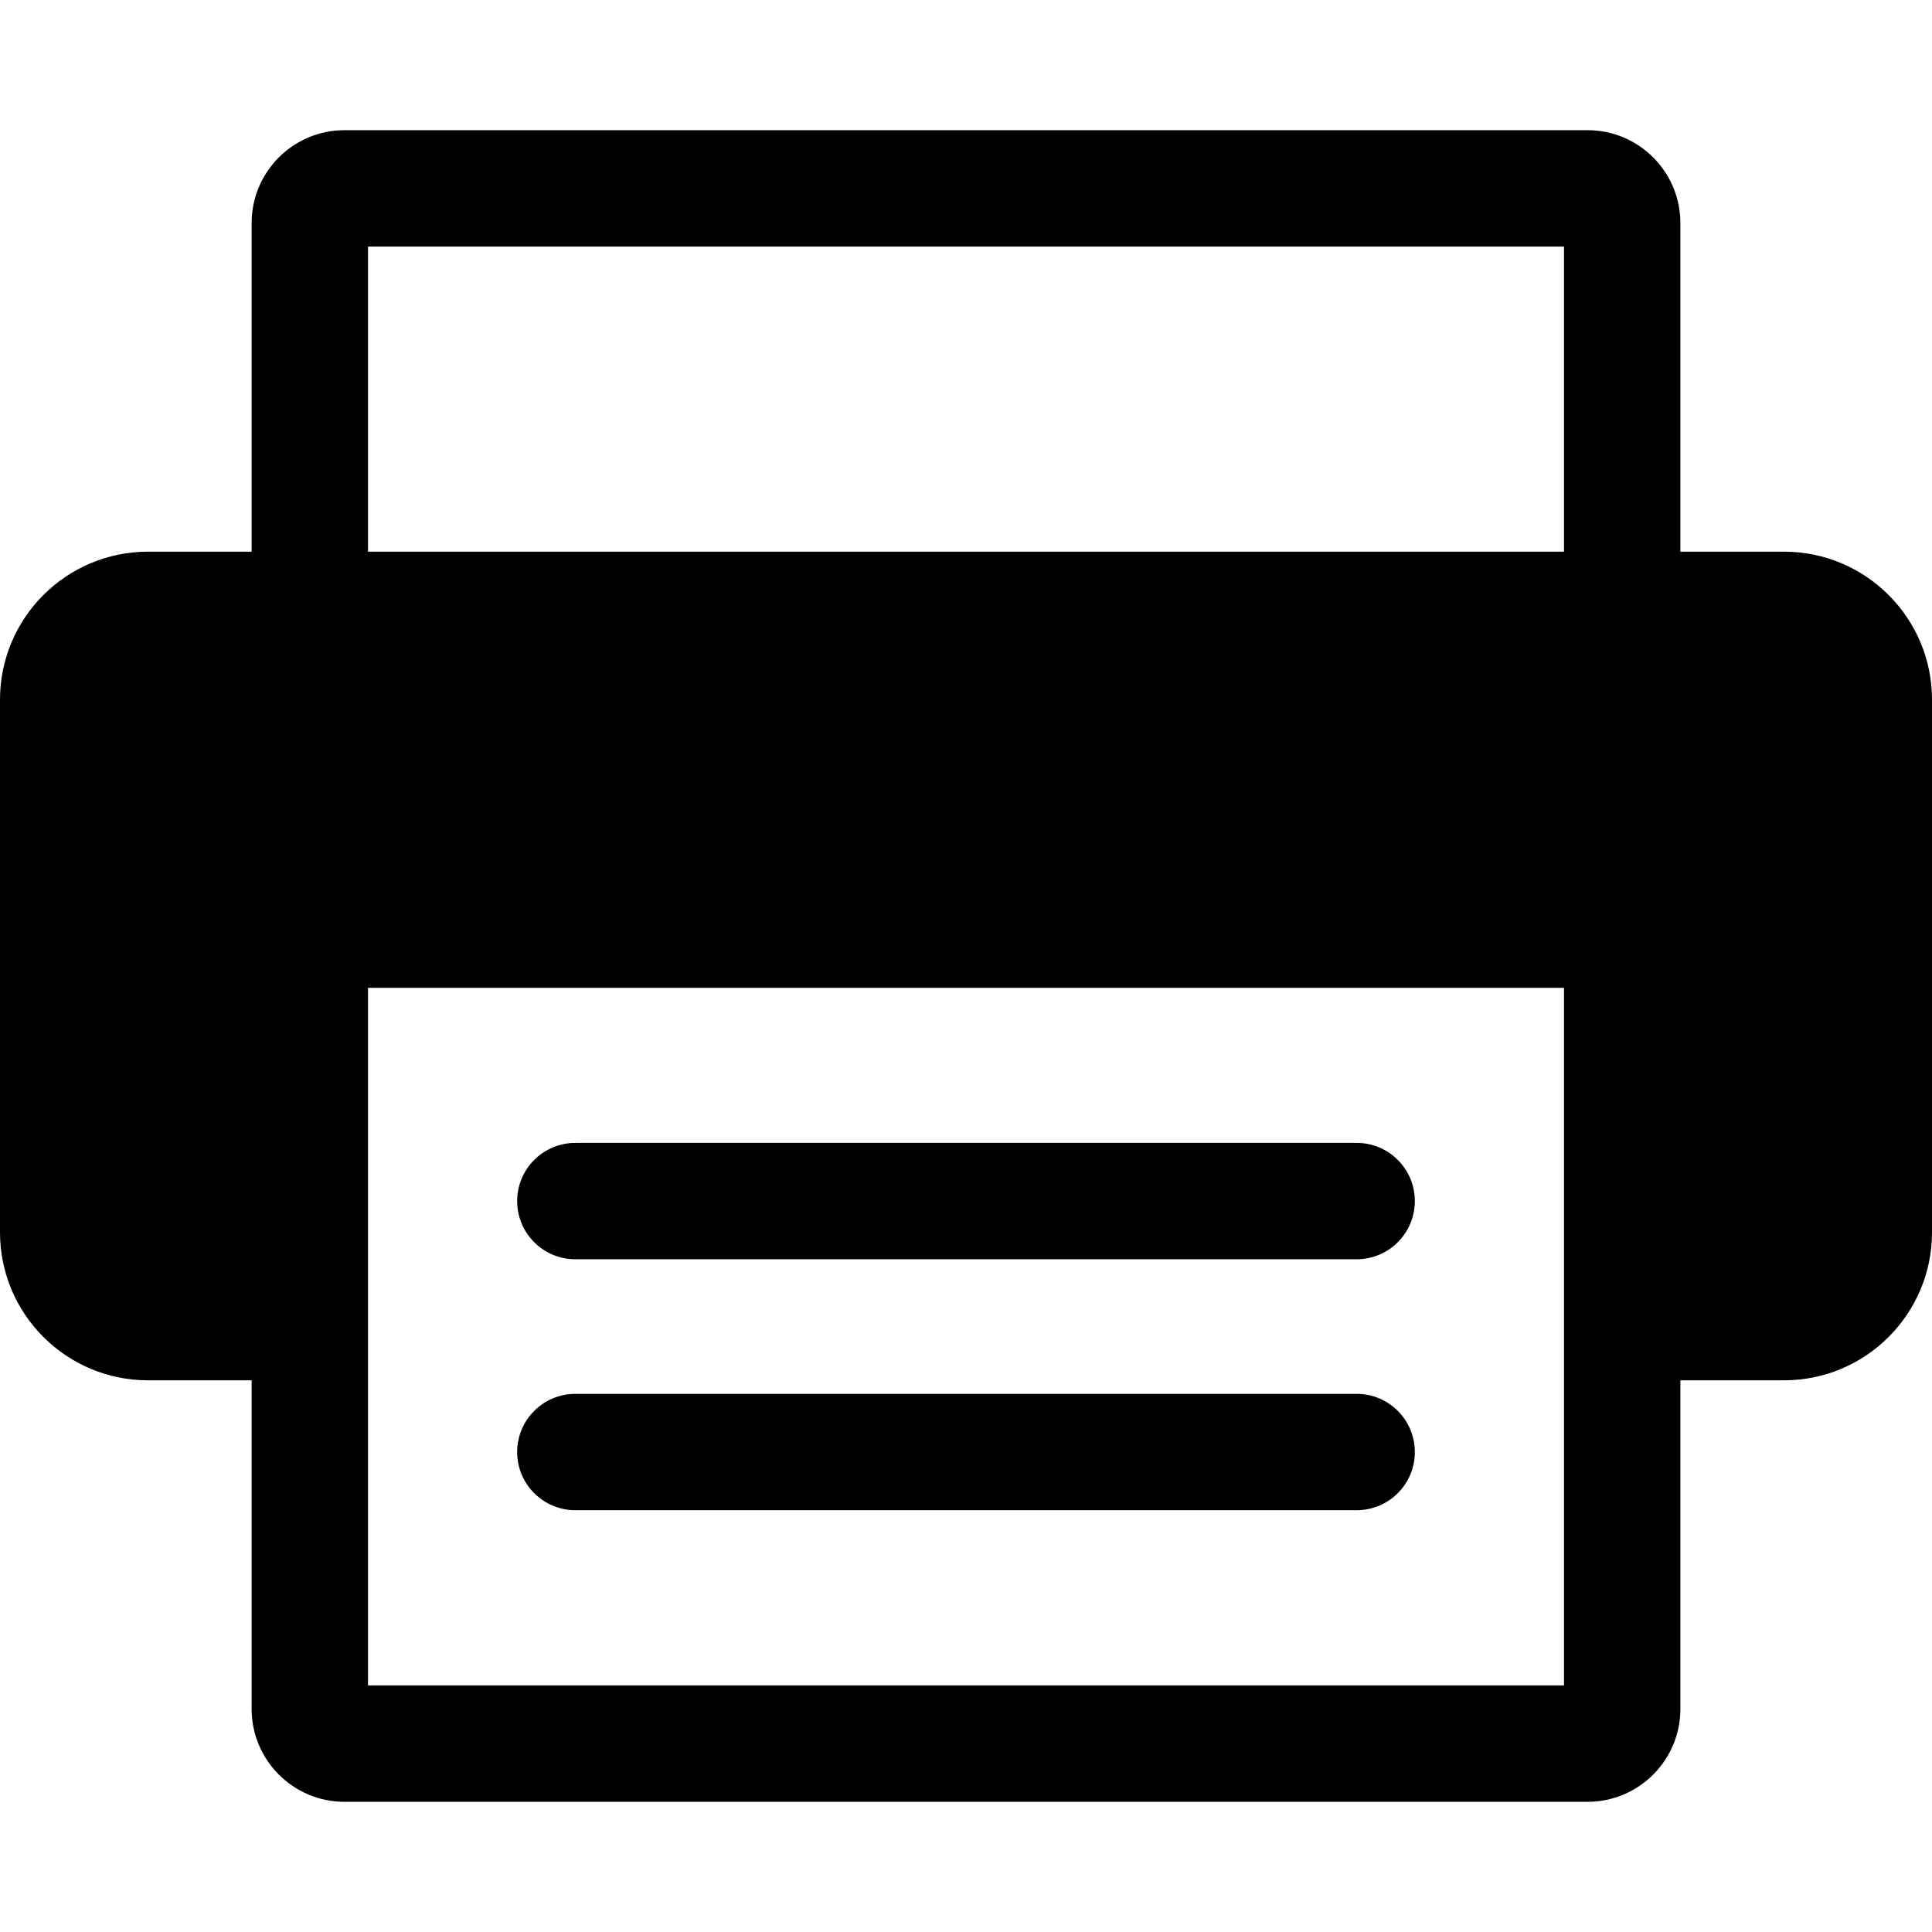
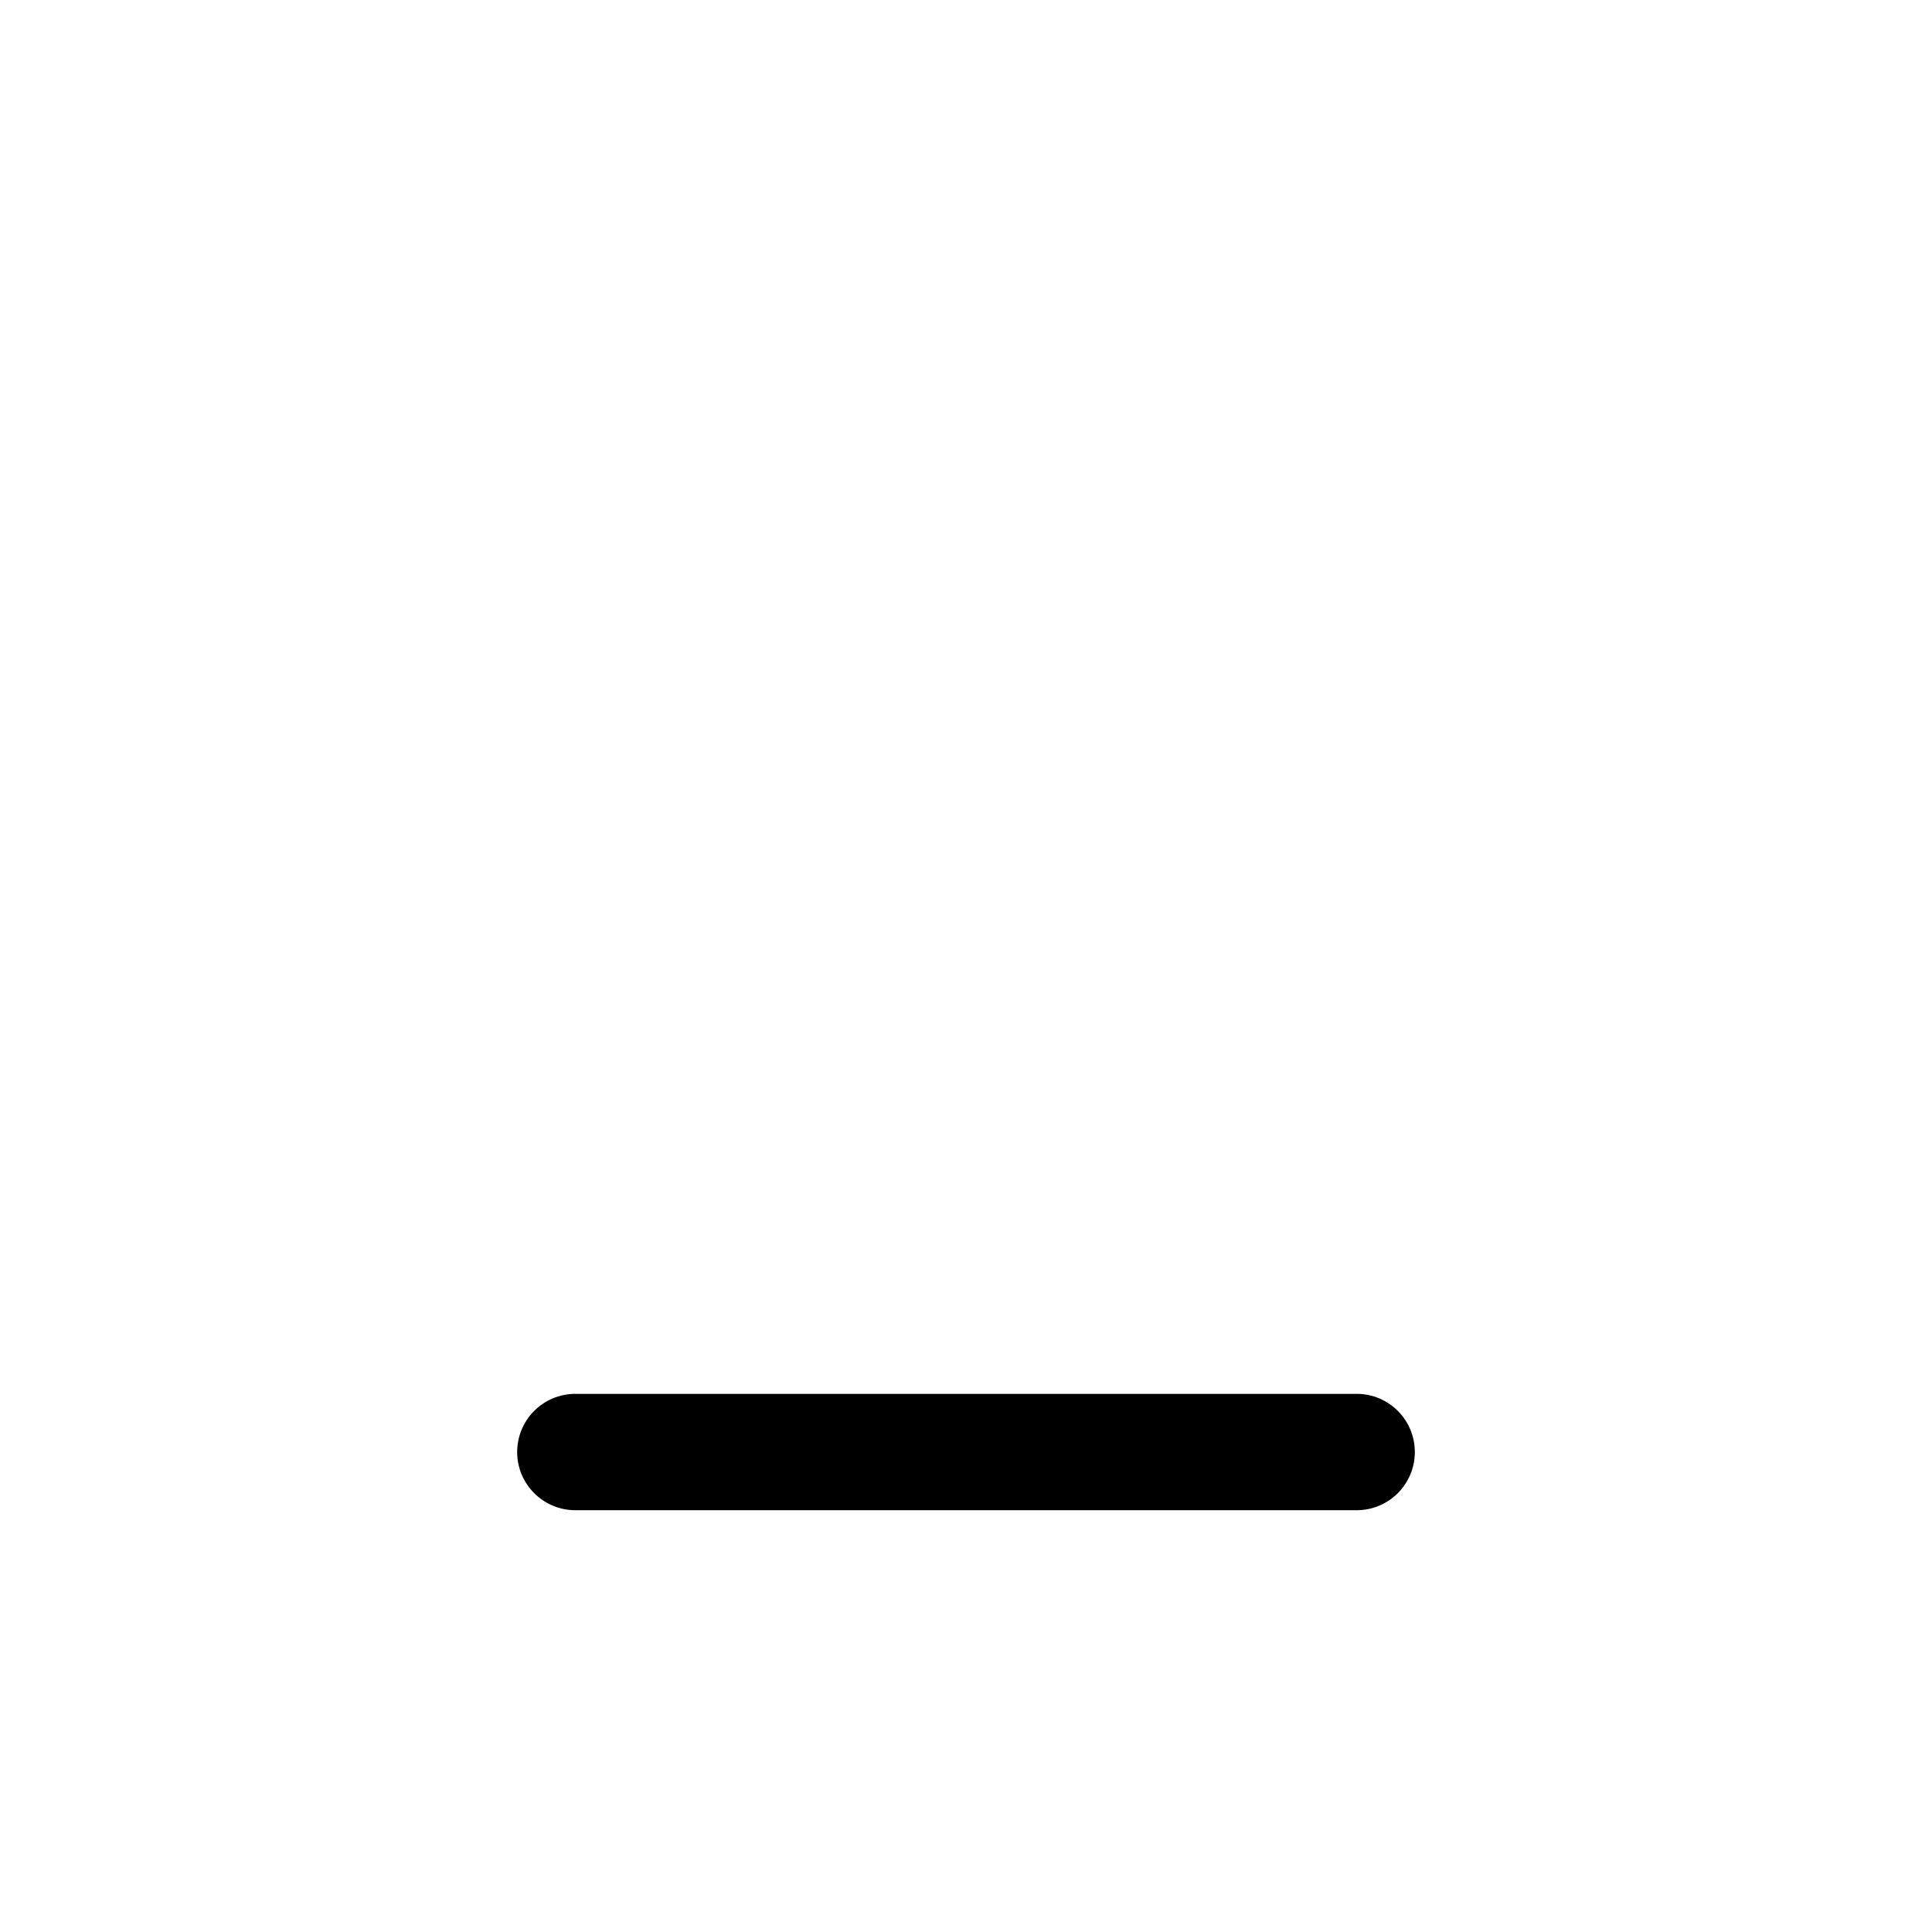
<svg xmlns="http://www.w3.org/2000/svg" fill="#000000" version="1.1" id="Layer_1" width="800px" height="800px" viewBox="796 675.578 200 200" enable-background="new 796 675.578 200 200" xml:space="preserve">
  <g>
-     <path d="M980.674,732.687h-10.723v-34.028c0-5.296-4.309-9.604-9.604-9.604H831.654c-5.295,0-9.604,4.309-9.604,9.604v34.028   h-10.723c-8.465,0-15.327,6.861-15.327,15.326v55.128c0,8.465,6.862,15.327,15.327,15.327h10.723v34.028   c0,5.296,4.309,9.604,9.604,9.604h128.694c5.295,0,9.604-4.309,9.604-9.604v-34.028h10.723c8.465,0,15.326-6.862,15.326-15.327   v-55.128C996,739.548,989.139,732.687,980.674,732.687z M834.097,701.102h123.807v31.585H834.097V701.102z M834.097,850.053   v-72.212h123.807v72.212H834.097z" />
-     <path d="M936.44,793.89h-80.879c-3.327,0-6.024,2.697-6.024,6.024s2.697,6.023,6.024,6.023h80.879c3.327,0,6.023-2.696,6.023-6.023   S939.768,793.89,936.44,793.89z" />
    <path d="M936.44,819.869h-80.879c-3.327,0-6.024,2.696-6.024,6.023s2.697,6.023,6.024,6.023h80.879   c3.327,0,6.023-2.696,6.023-6.023S939.768,819.869,936.44,819.869z" />
  </g>
</svg>